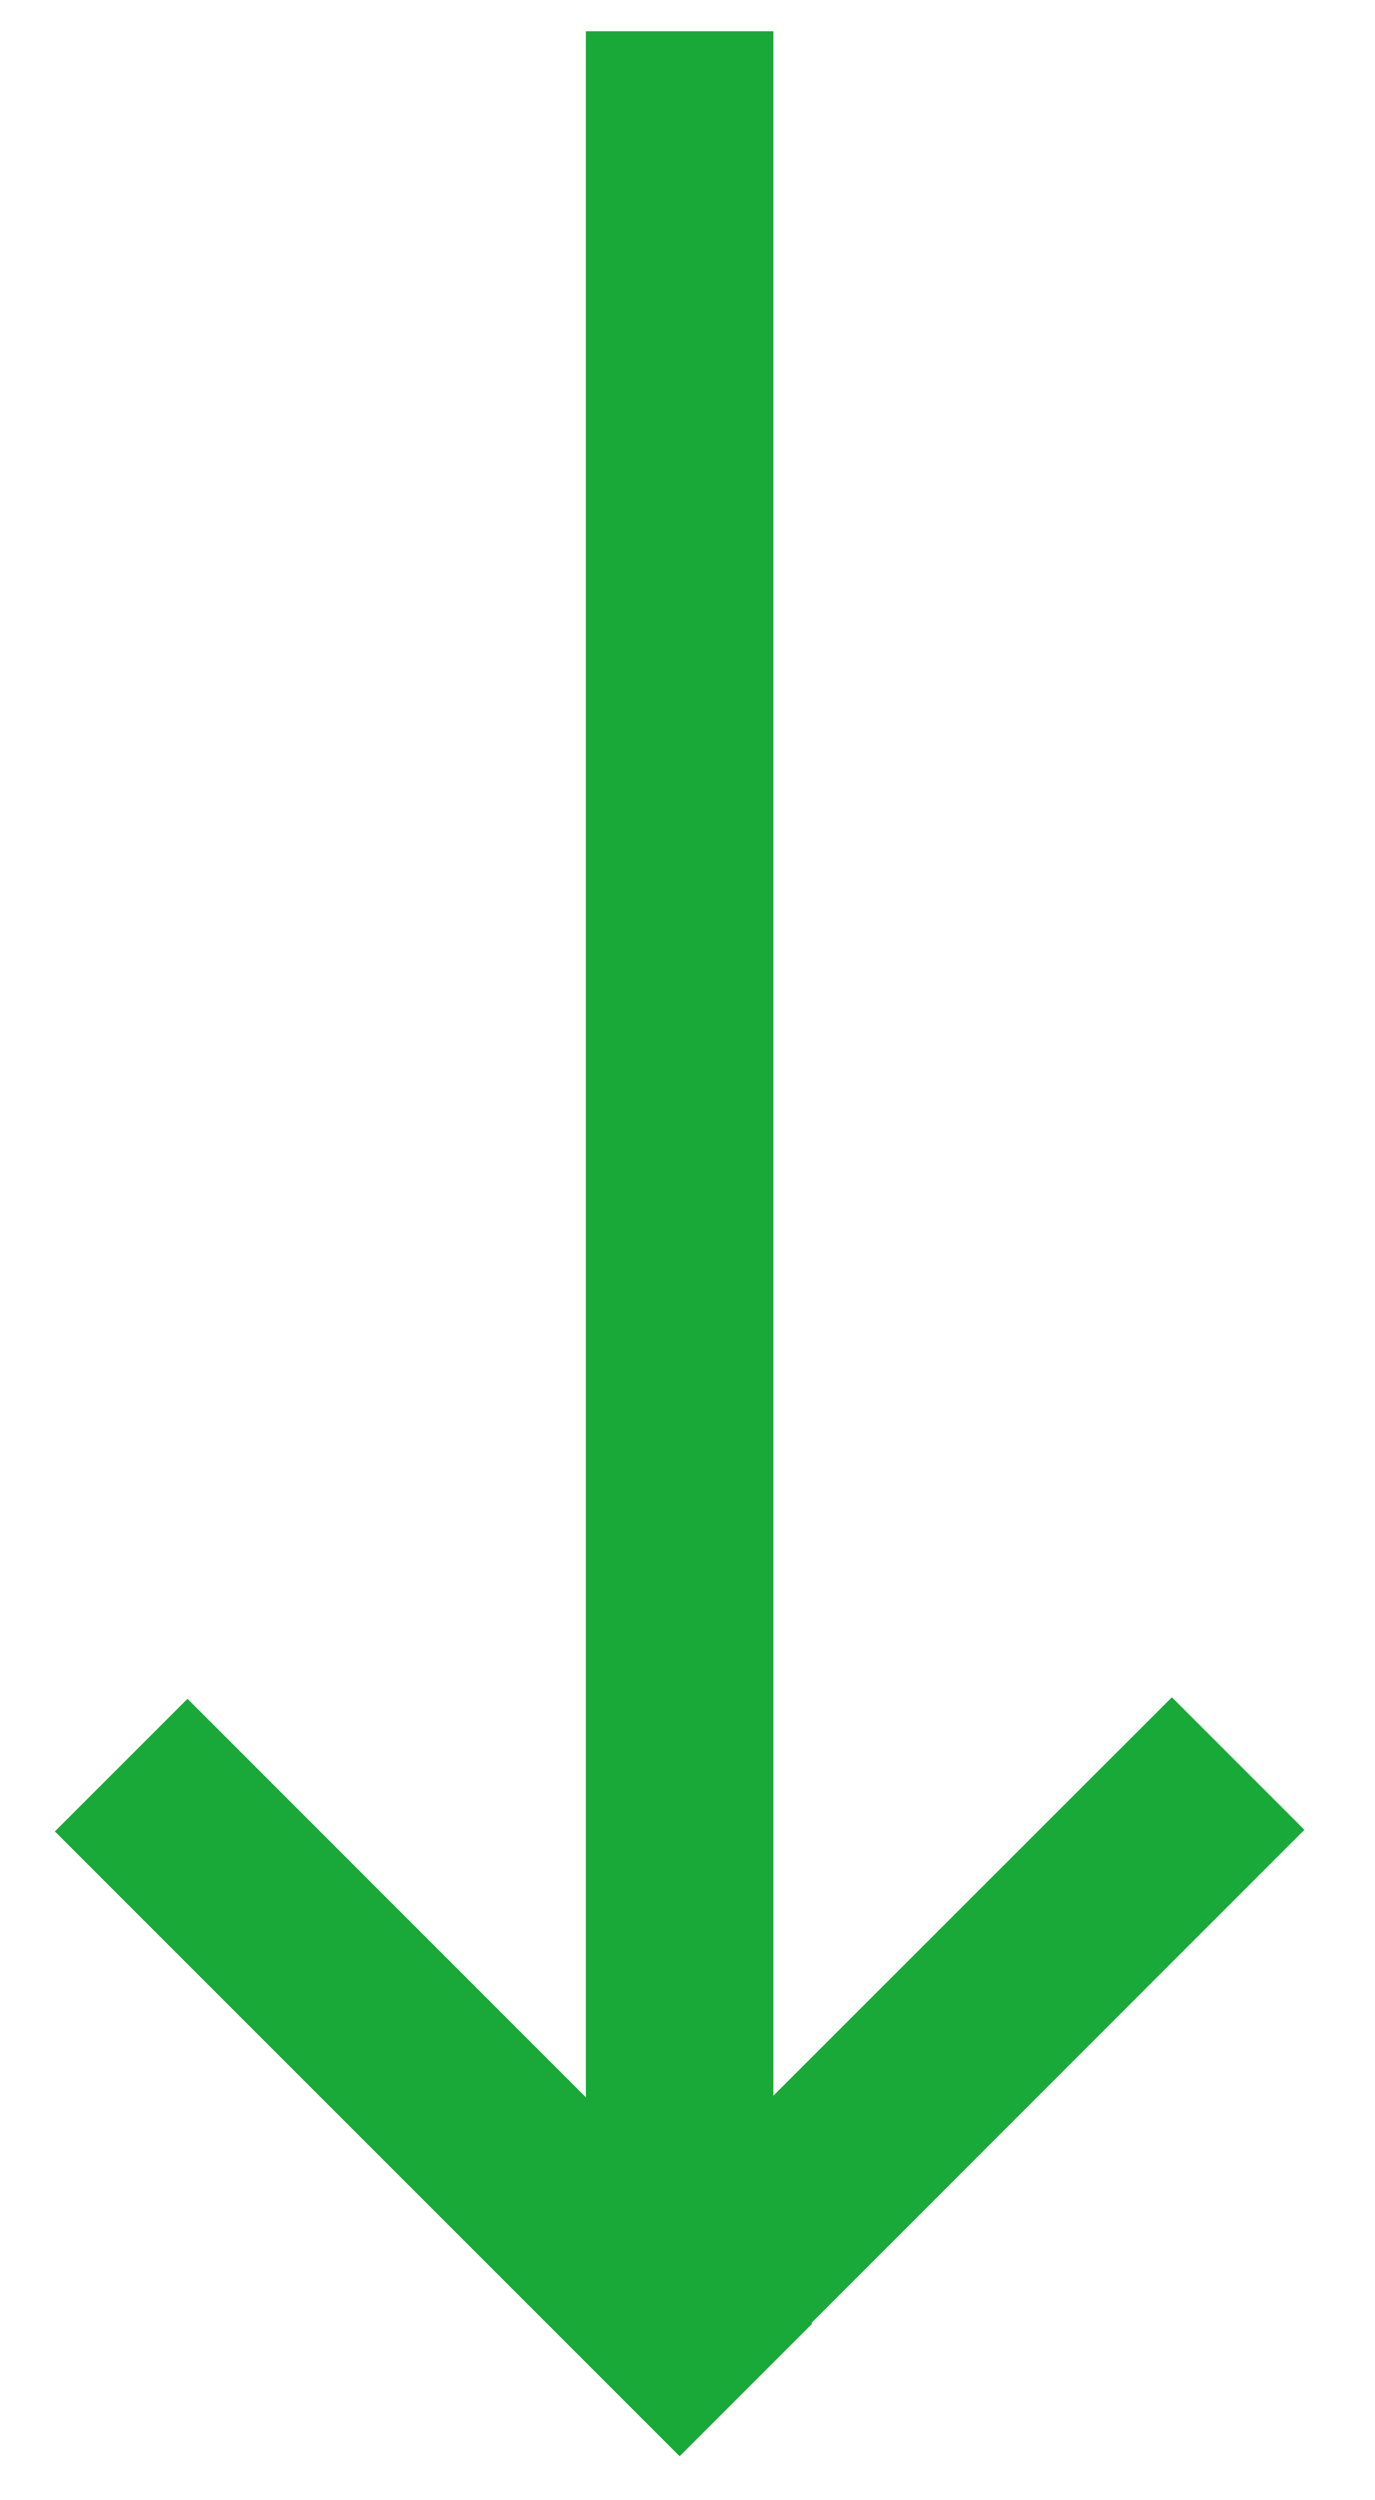
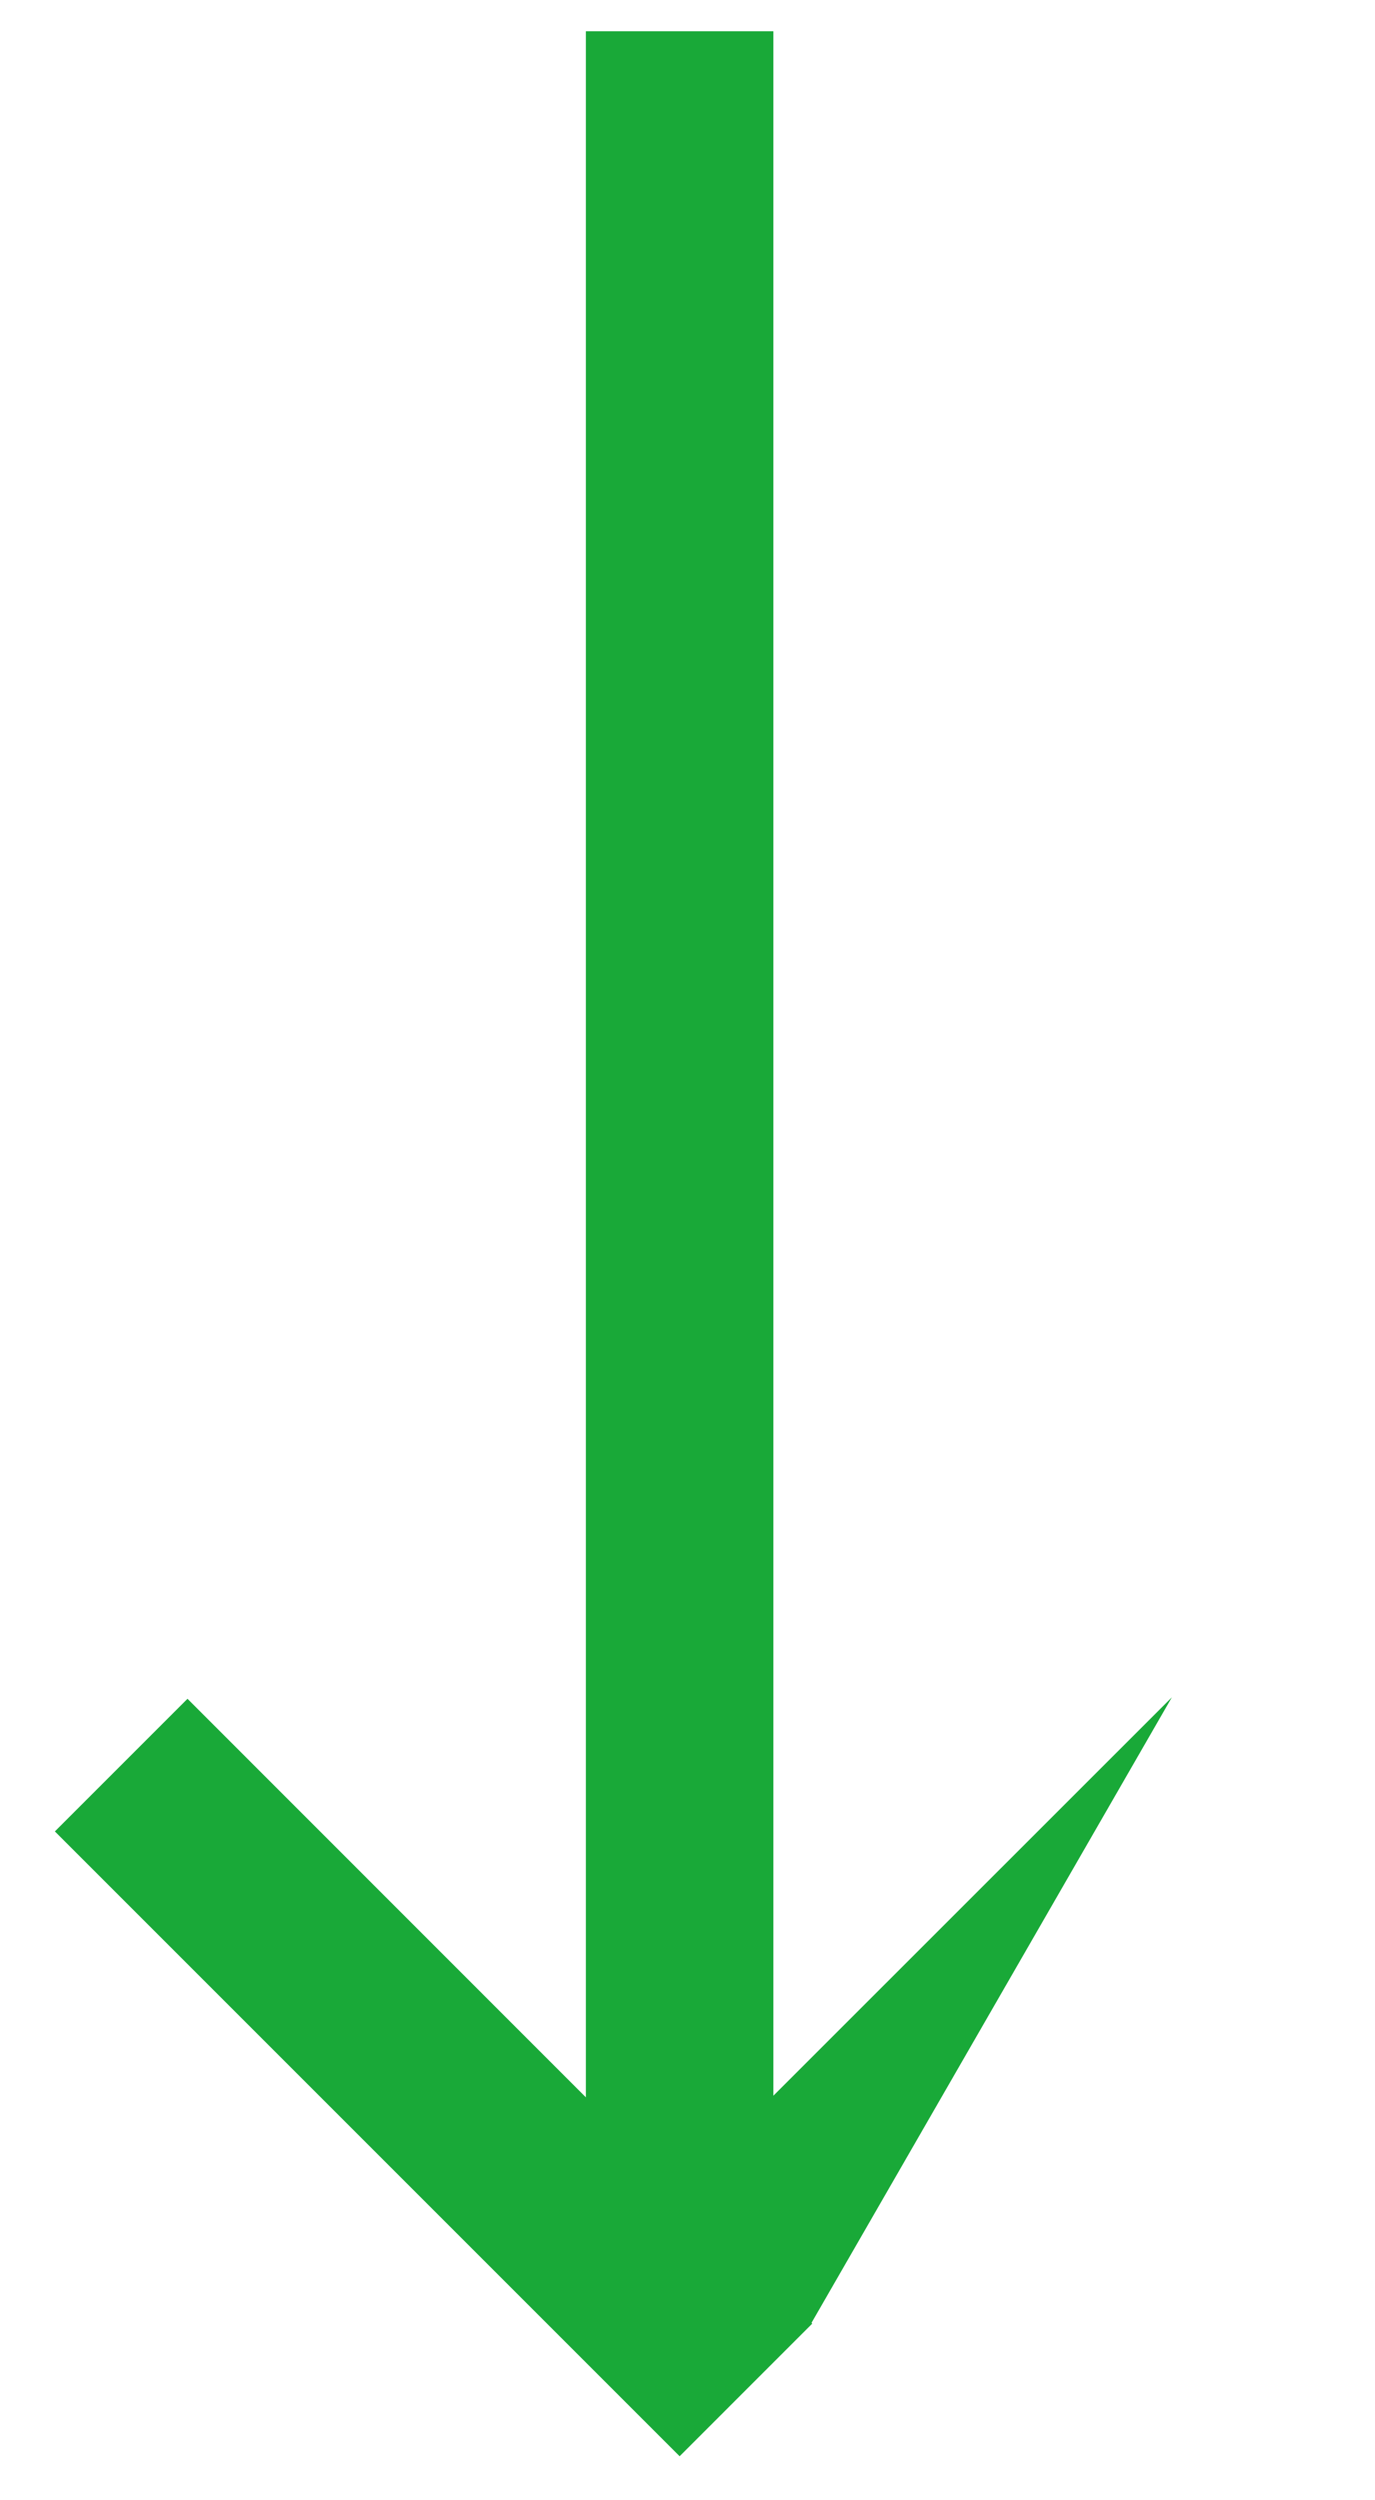
<svg xmlns="http://www.w3.org/2000/svg" width="11" height="20" viewBox="0 0 11 20" fill="none">
-   <path d="M6.187 0.25V16.764L9.375 13.577L10.435 14.637L6.492 18.581L6.498 18.587L5.437 19.648L0.439 14.65L1.5 13.589L4.687 16.777V0.25H6.187Z" fill="#19a938" />
+   <path d="M6.187 0.25V16.764L9.375 13.577L6.492 18.581L6.498 18.587L5.437 19.648L0.439 14.65L1.5 13.589L4.687 16.777V0.25H6.187Z" fill="#19a938" />
</svg>